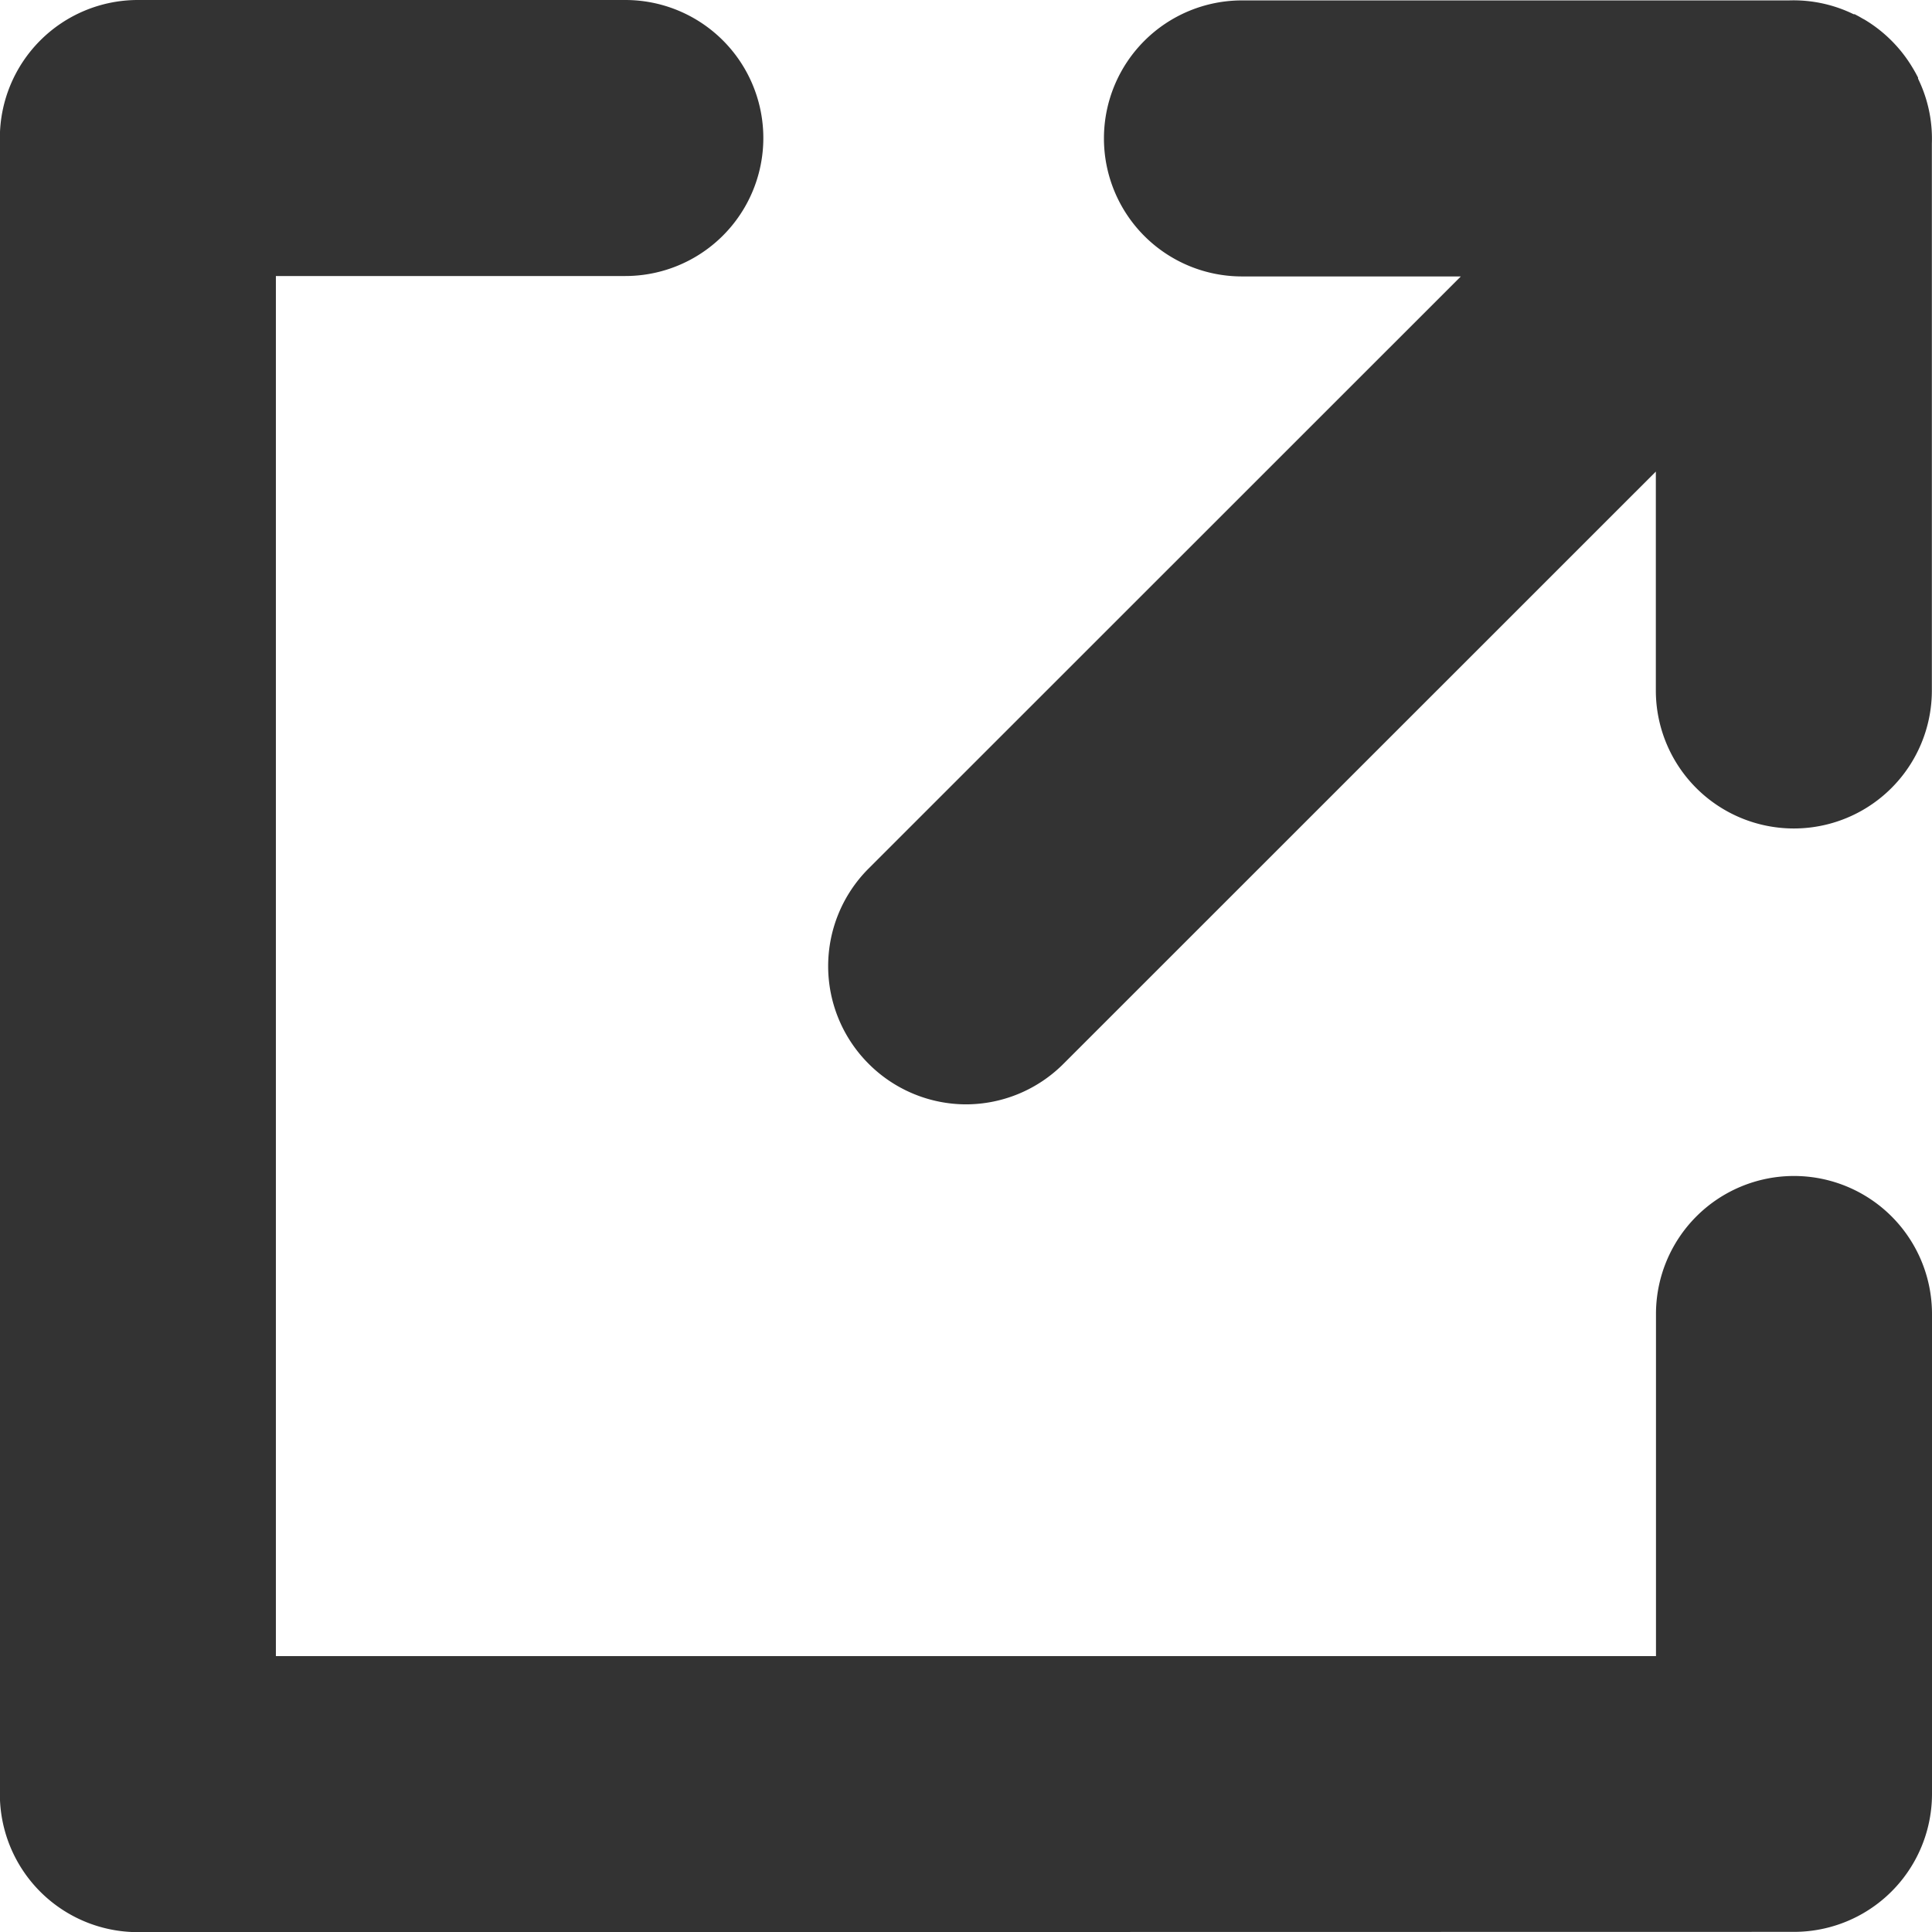
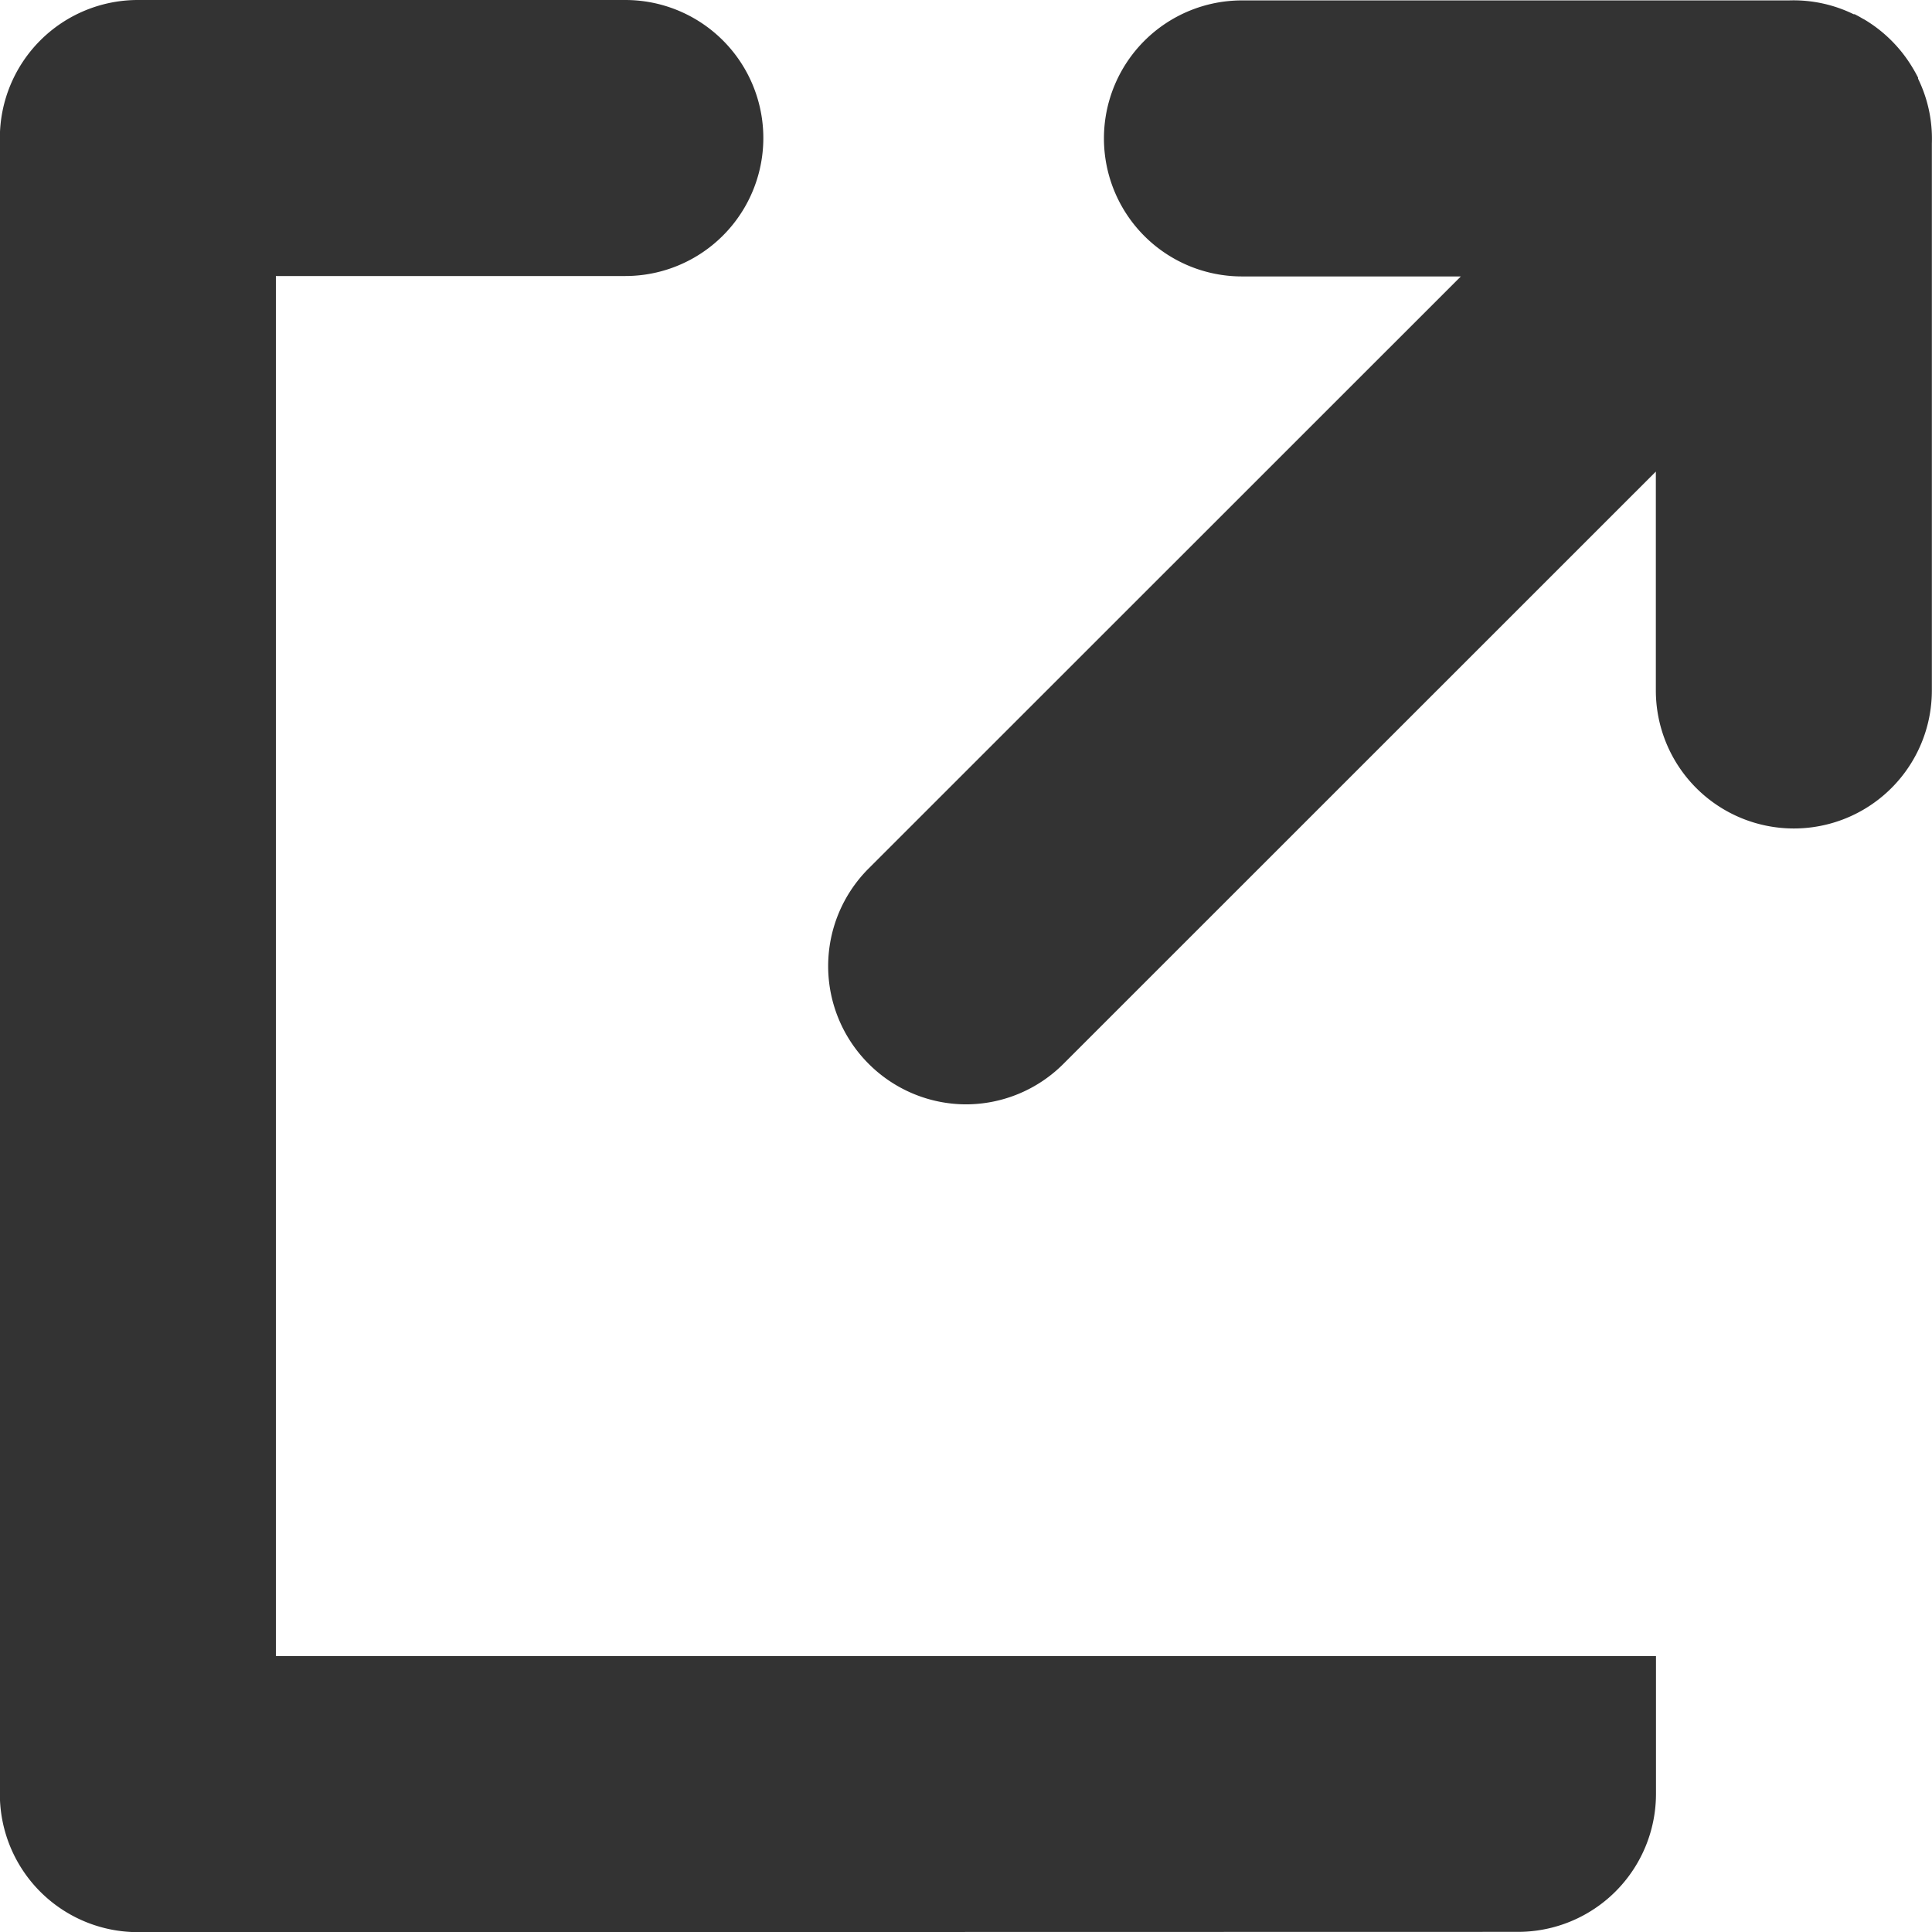
<svg xmlns="http://www.w3.org/2000/svg" height="13.999" viewBox="0 0 13.999 13.999" width="13.999">
-   <path d="m3167-14614a1 1 0 0 1 -1-1v-12a1 1 0 0 1 1-1h3.532a1 1 0 0 1 1 1 1 1 0 0 1 -1 1h-2.532v10h10v-2.479a1 1 0 0 1 1-1 1 1 0 0 1 1 1v3.477a1 1 0 0 1 -1 1zm5.294-6.293a1 1 0 0 1 0-1.413l4.292-4.291h-1.586a1 1 0 0 1 -1-1 1 1 0 0 1 1-1h3.963a.993.993 0 0 1 .469.1h.008l.032.017.024.014.015.008a1.009 1.009 0 0 1 .349.35l.009.015.013.023.017.032v.008a.991.991 0 0 1 .1.47v3.963a1 1 0 0 1 -1 1 1 1 0 0 1 -1-1v-1.586l-4.292 4.291a1 1 0 0 1 -.708.294 1 1 0 0 1 -.706-.296z" fill="#333" transform="translate(-3166.001 14628)" />
+   <path d="m3167-14614a1 1 0 0 1 -1-1v-12a1 1 0 0 1 1-1h3.532a1 1 0 0 1 1 1 1 1 0 0 1 -1 1h-2.532v10h10v-2.479v3.477a1 1 0 0 1 -1 1zm5.294-6.293a1 1 0 0 1 0-1.413l4.292-4.291h-1.586a1 1 0 0 1 -1-1 1 1 0 0 1 1-1h3.963a.993.993 0 0 1 .469.1h.008l.032.017.024.014.015.008a1.009 1.009 0 0 1 .349.35l.009.015.013.023.017.032v.008a.991.991 0 0 1 .1.47v3.963a1 1 0 0 1 -1 1 1 1 0 0 1 -1-1v-1.586l-4.292 4.291a1 1 0 0 1 -.708.294 1 1 0 0 1 -.706-.296z" fill="#333" transform="translate(-3166.001 14628)" />
</svg>